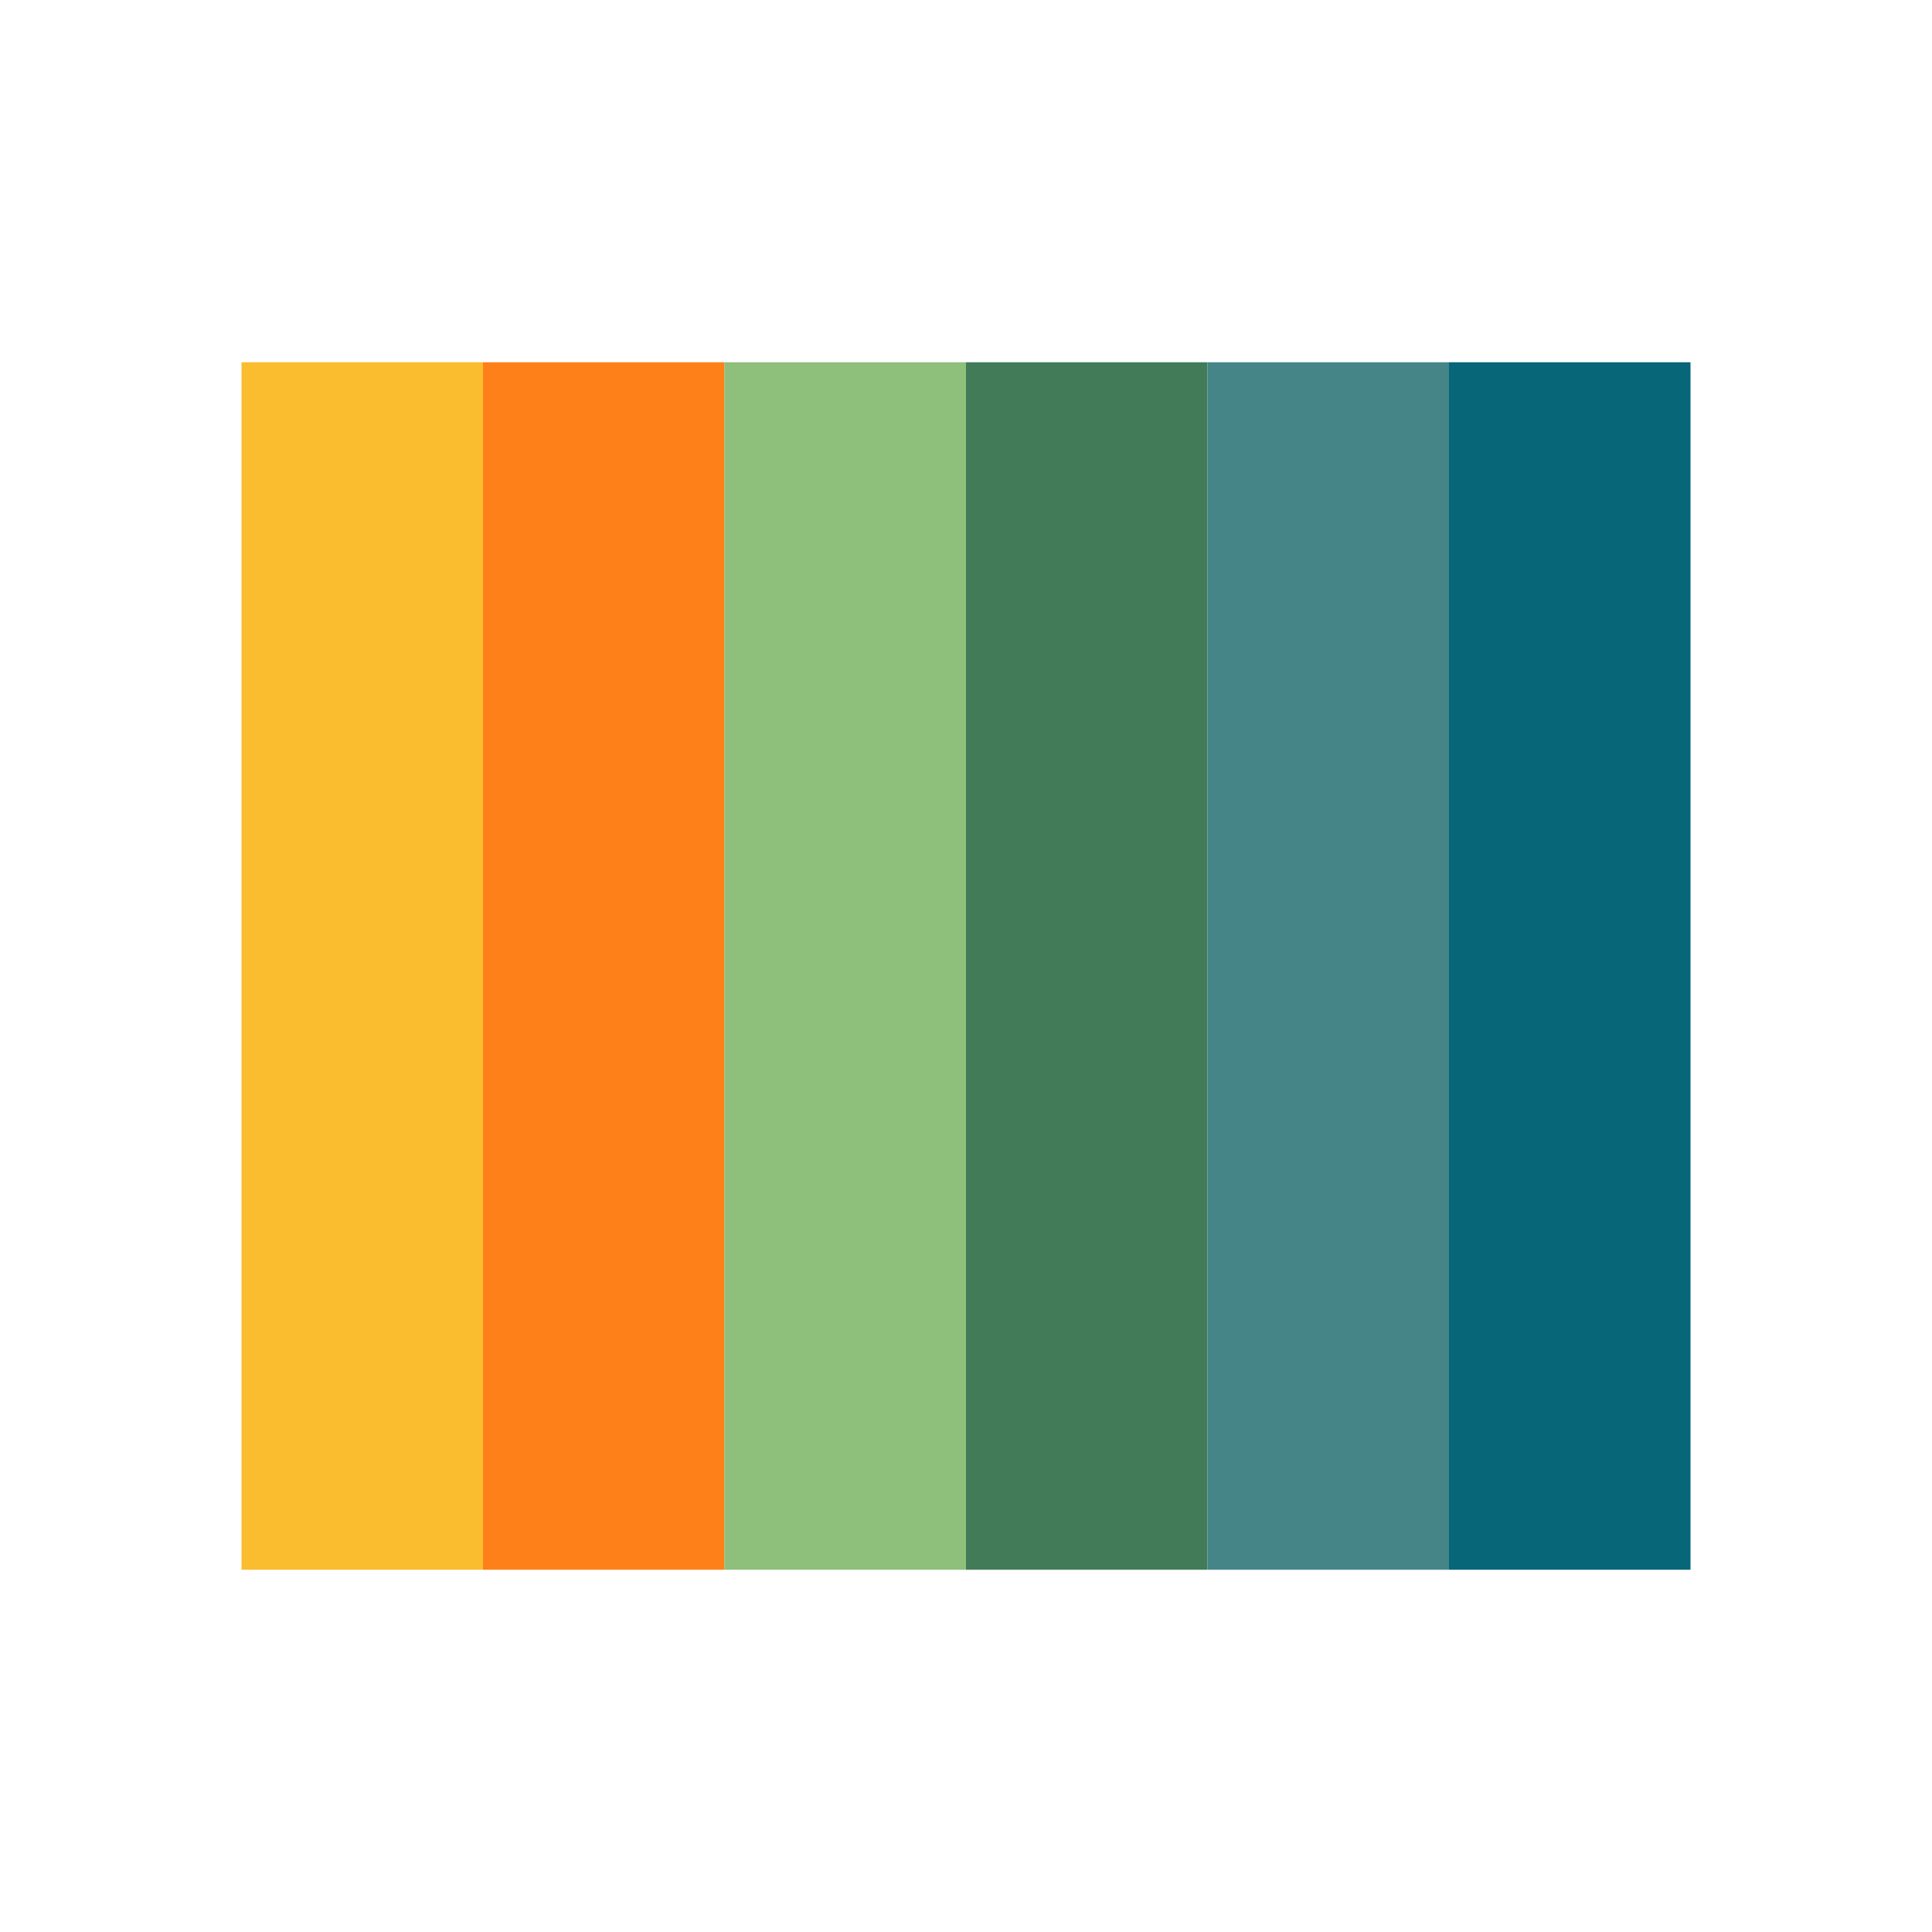
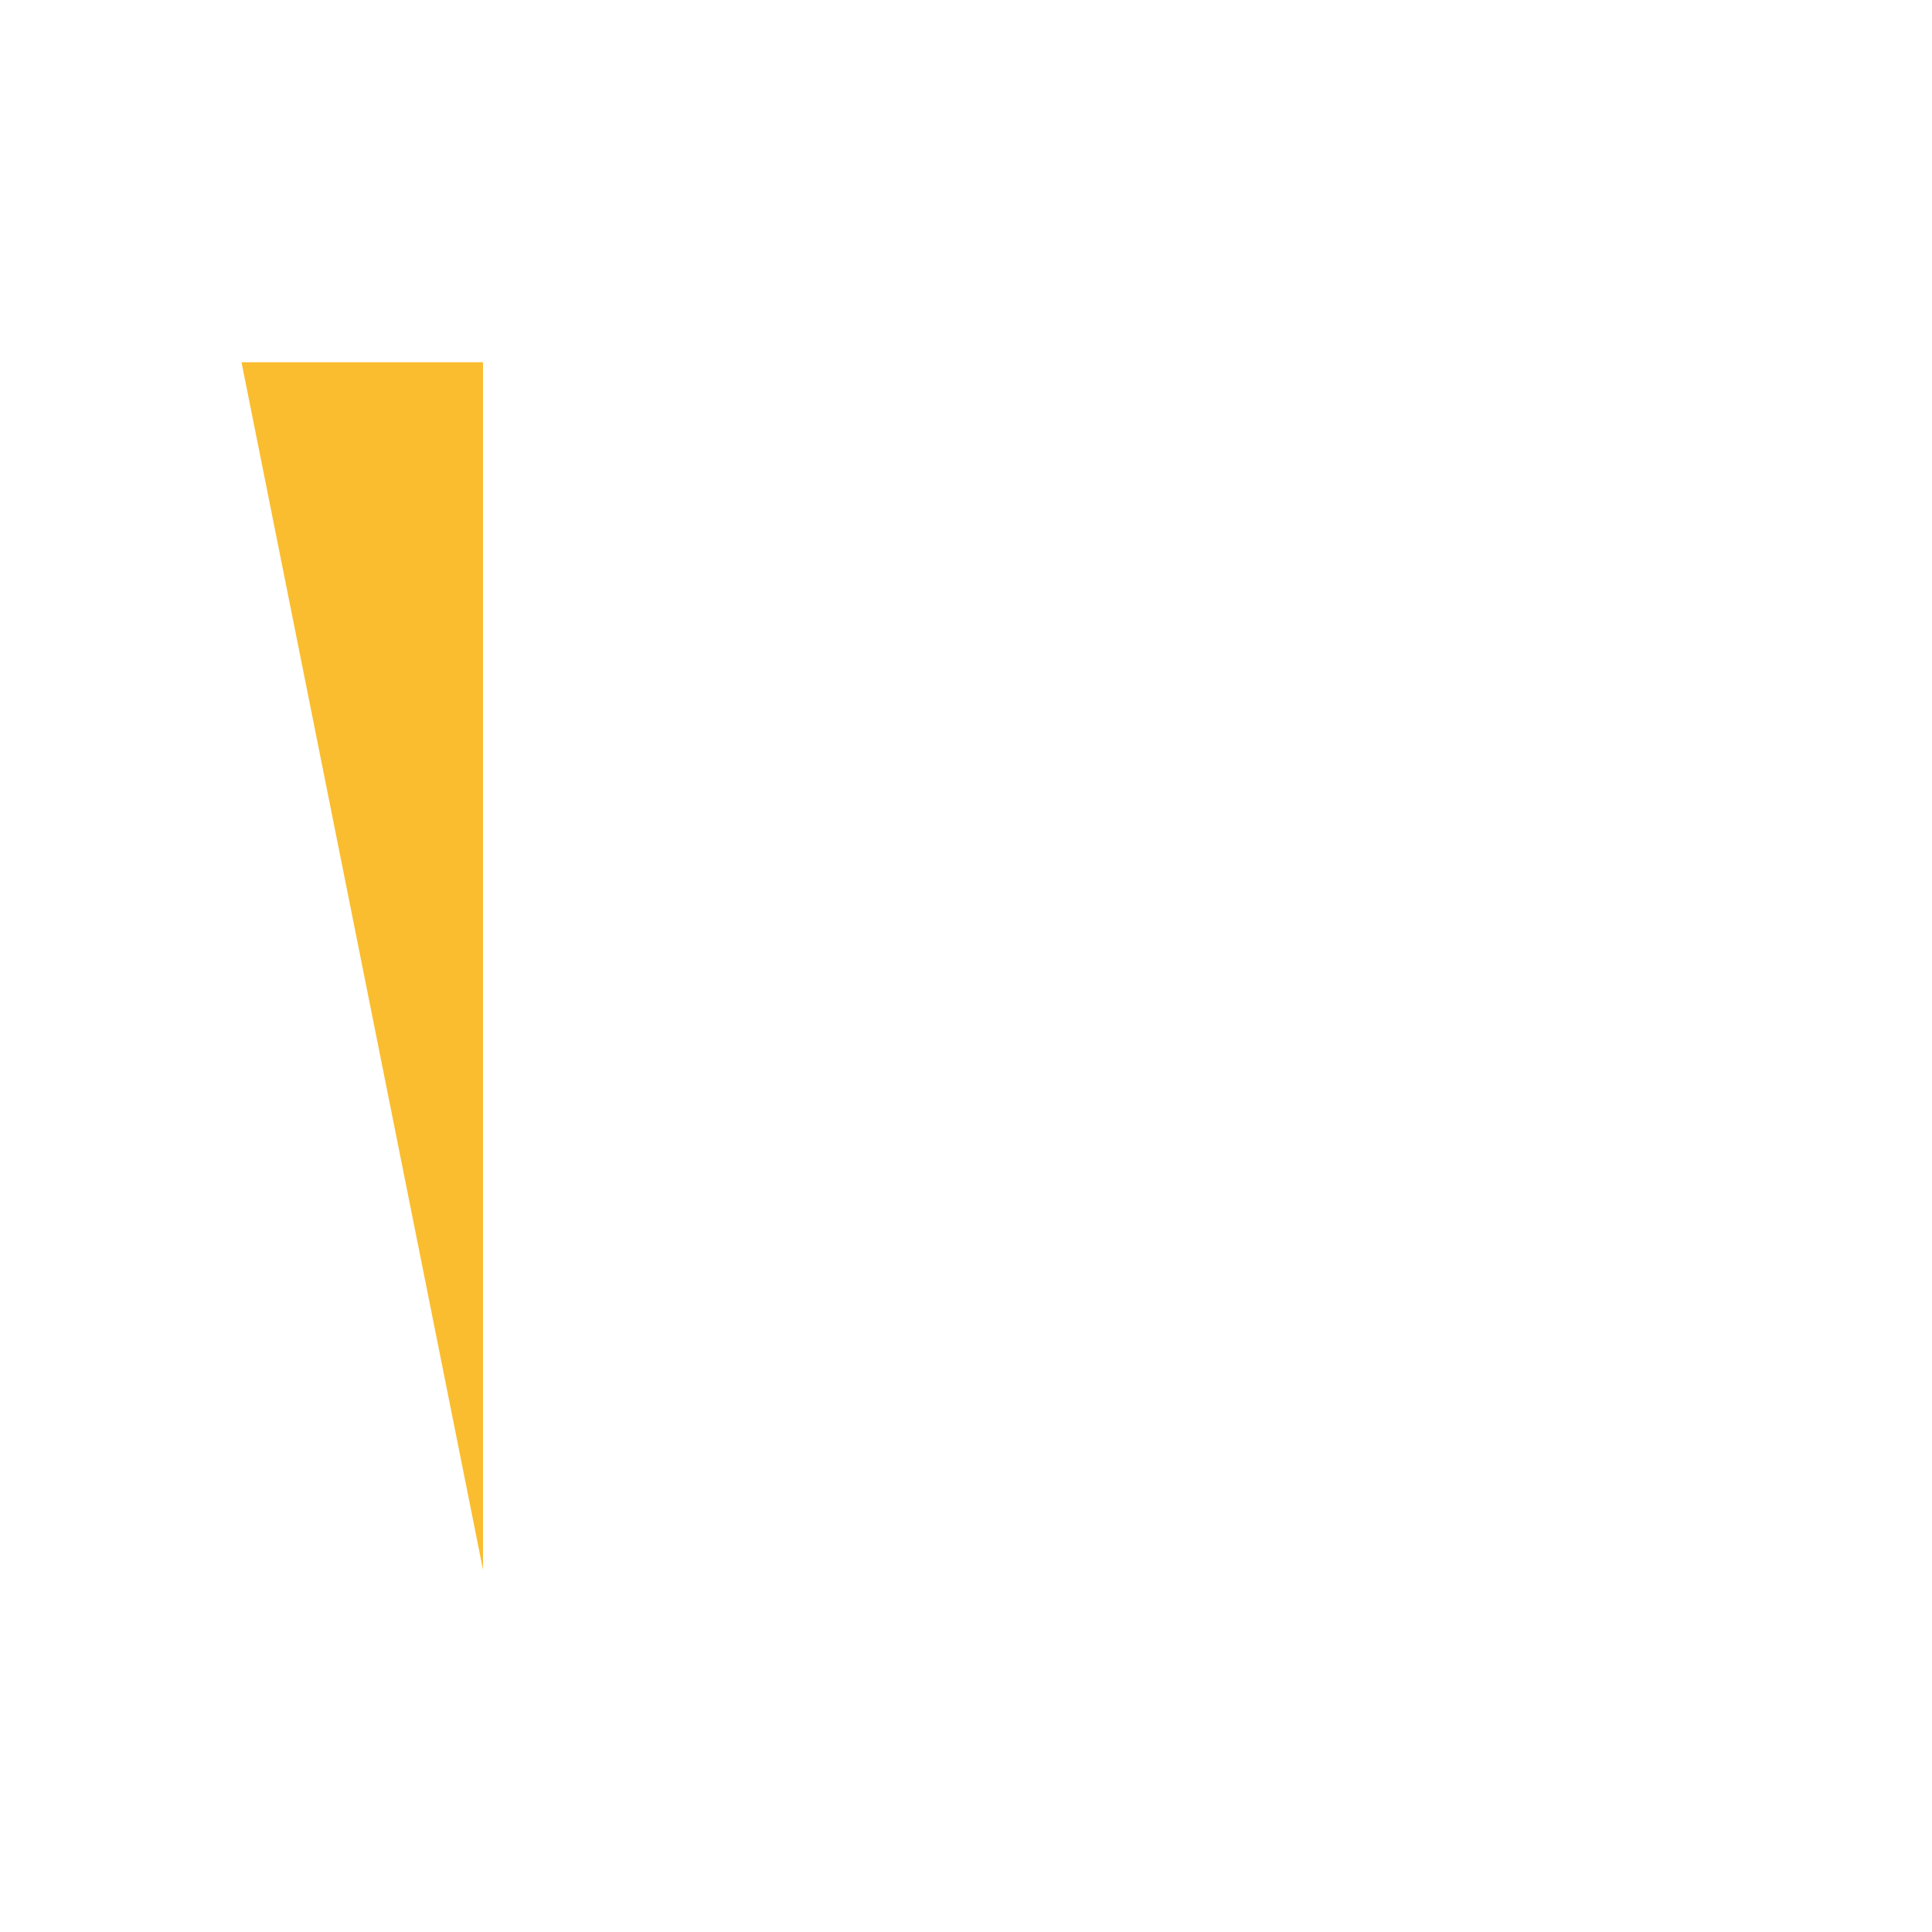
<svg xmlns="http://www.w3.org/2000/svg" version="1.1" viewBox="0 0 16 16">
-   <path d="m4 3h2v10h-2z" fill="#fe8019" />
-   <path d="m8 3h2v10h-2z" fill="#427b58" />
-   <path d="m12 3h2v10h-2z" fill="#076678" />
-   <path d="m2 3h2v10h-2z" fill="#fabd2f" />
-   <path d="m10 3h2v10h-2z" fill="#458588" />
-   <path d="m6 3h2v10h-2z" fill="#8ec07c" />
+   <path d="m2 3h2v10z" fill="#fabd2f" />
</svg>